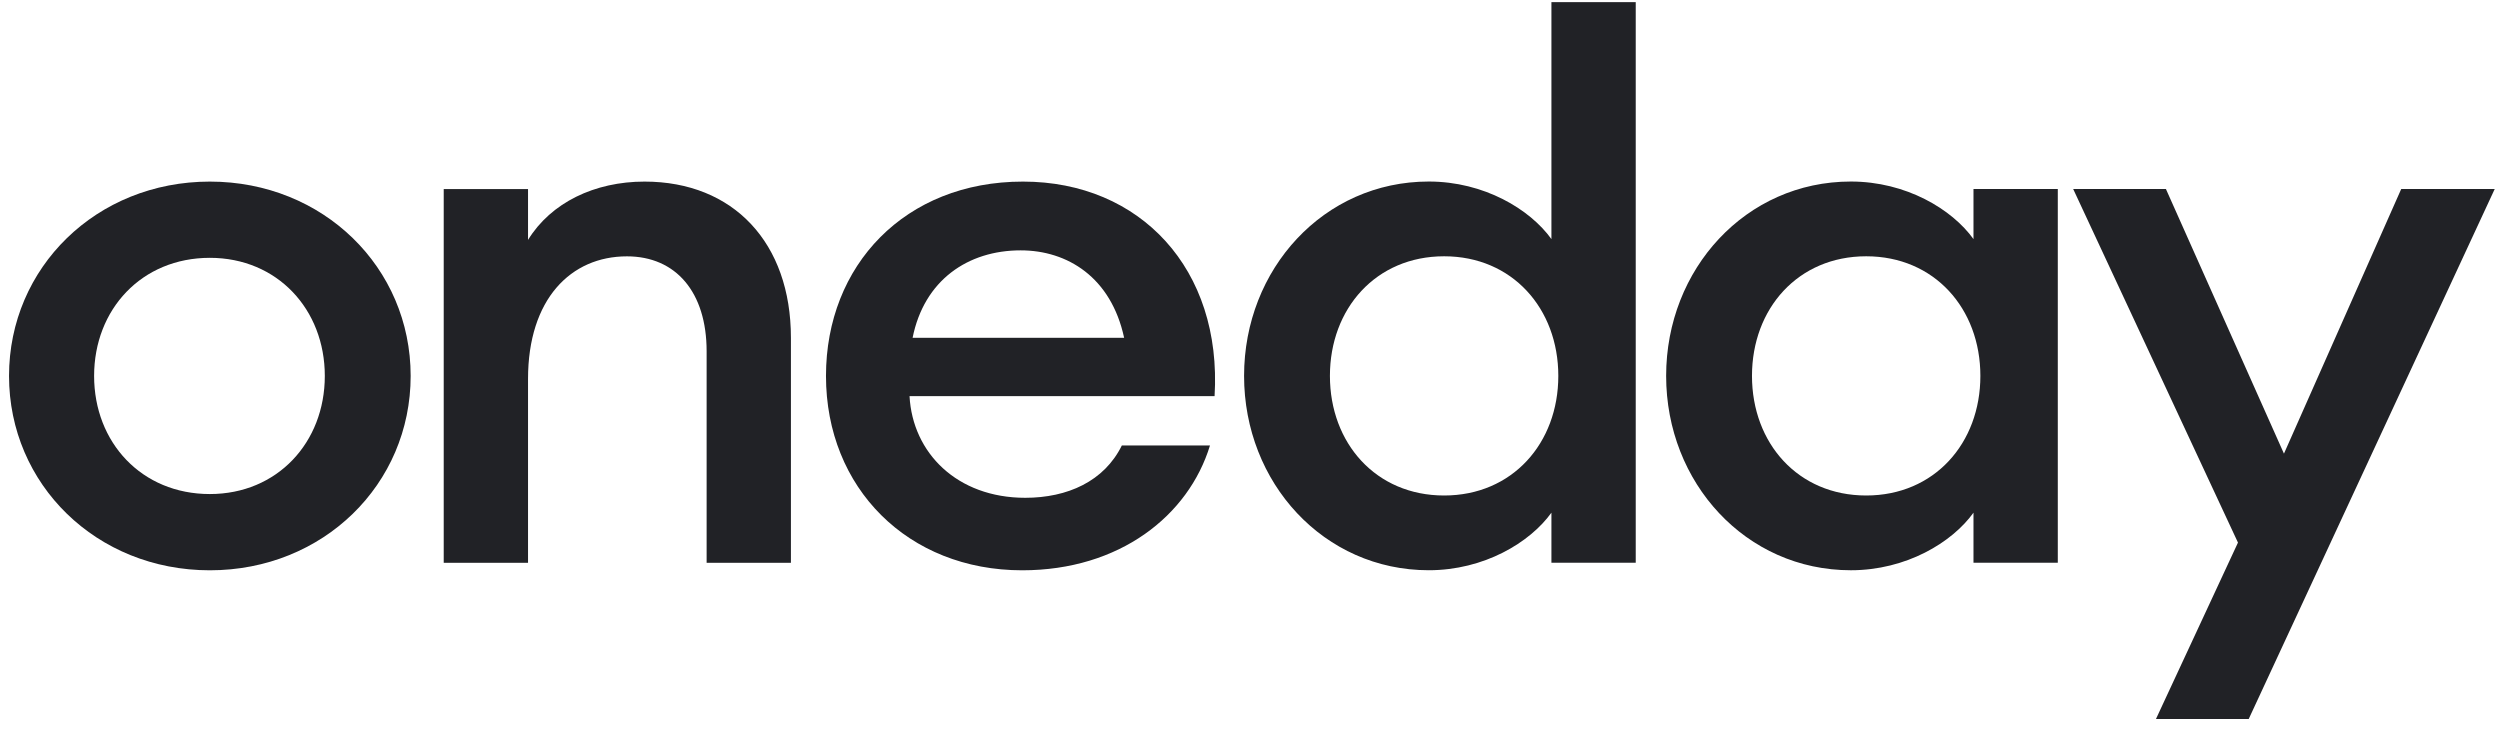
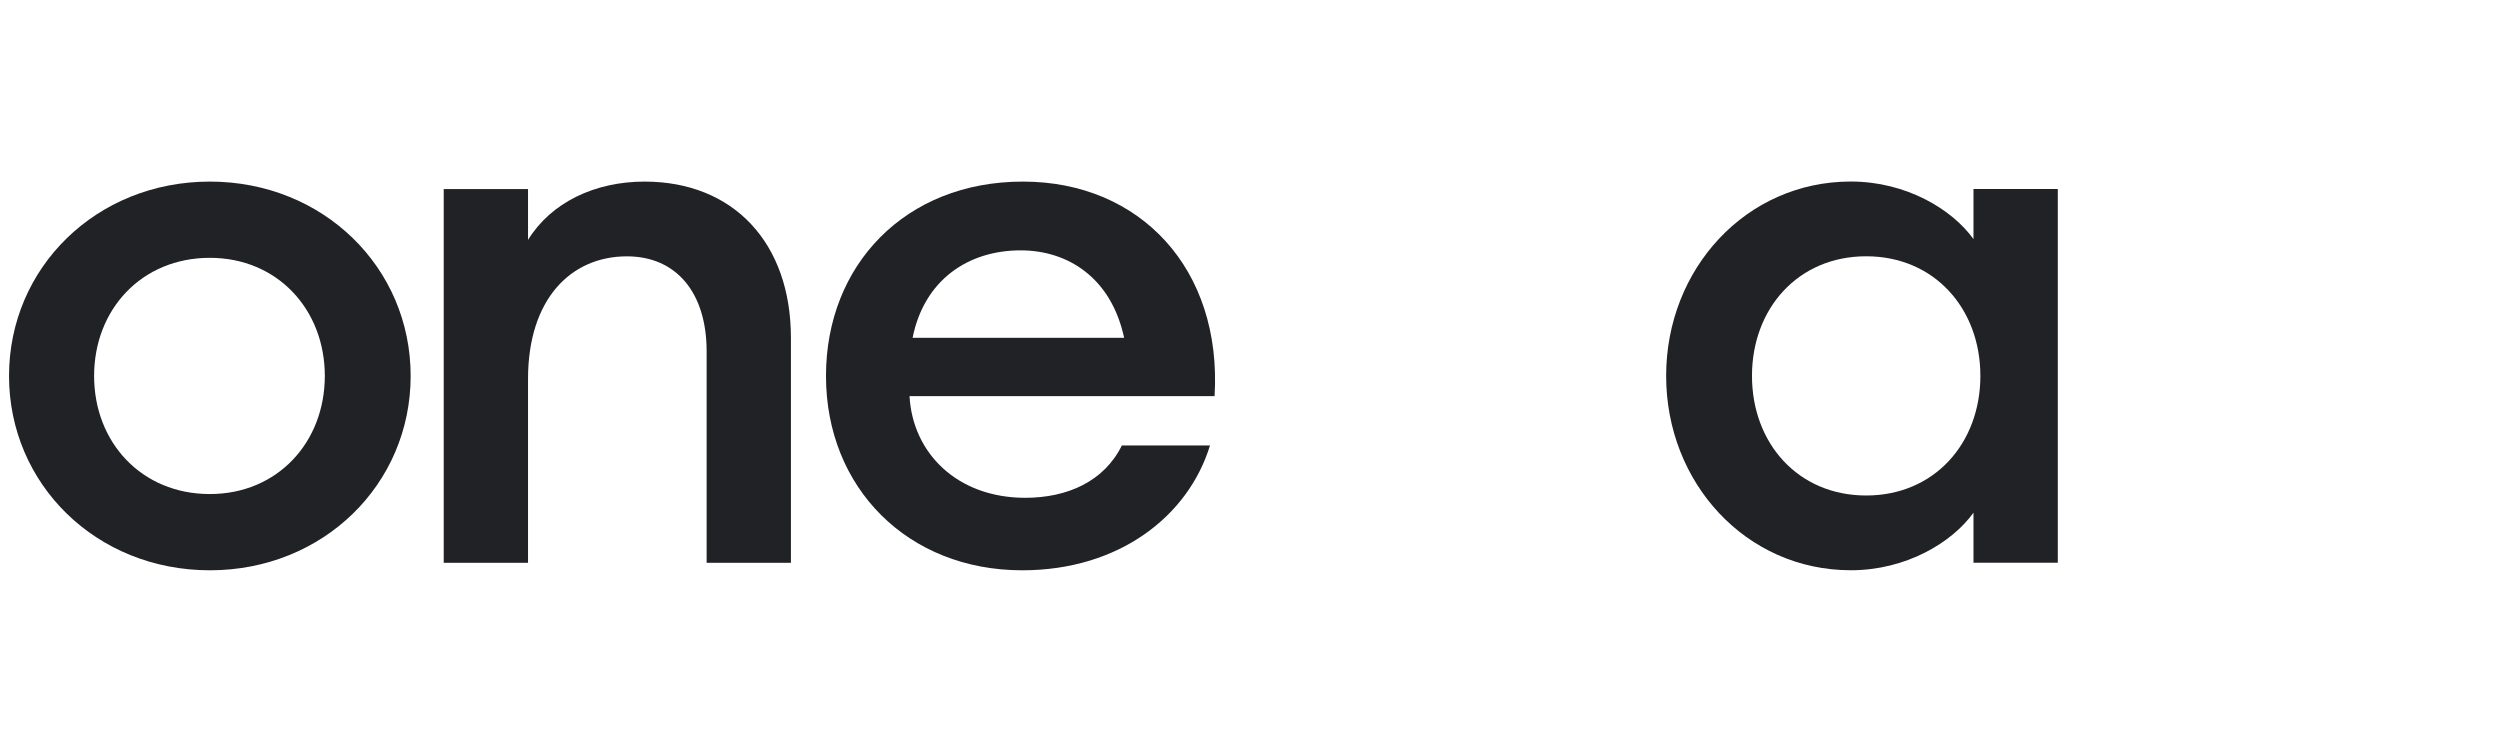
<svg xmlns="http://www.w3.org/2000/svg" width="160" height="47" viewBox="0 0 160 47" fill="none">
  <g clip-path="url(#clip0_3729_246536)">
    <path d="M26.282 24.06C26.282 17.123 20.69 11.622 13.43 11.622C6.17 11.622 0.578 17.123 0.578 24.06C0.578 30.997 6.17 36.499 13.43 36.499C20.69 36.499 26.282 30.997 26.282 24.06ZM6.023 24.06C6.023 19.802 9.064 16.501 13.43 16.501C17.747 16.501 20.788 19.802 20.788 24.06C20.788 28.318 17.747 31.619 13.43 31.619C9.064 31.619 6.023 28.318 6.023 24.06Z" fill="#212226" />
    <path d="M28.398 36.021H33.794V24.252C33.794 19.133 36.541 16.406 40.122 16.406C43.261 16.406 45.224 18.703 45.224 22.482V36.021H50.619V21.621C50.619 15.545 46.94 11.622 41.25 11.622C38.062 11.622 35.266 12.962 33.794 15.354V12.101H28.398V36.021Z" fill="#212226" />
    <path d="M77.439 28.51H71.798C70.669 30.806 68.315 31.859 65.617 31.859C61.251 31.859 58.406 28.988 58.21 25.353H77.733C78.224 17.22 72.975 11.622 65.47 11.622C57.916 11.622 52.863 16.98 52.863 24.061C52.863 31.237 58.112 36.499 65.421 36.499C71.651 36.499 76.065 33.007 77.439 28.51ZM65.323 16.023C68.315 16.023 71.111 17.746 71.945 21.621H58.406C59.142 17.937 61.938 16.023 65.323 16.023Z" fill="#212226" />
-     <path d="M79.621 24.057C79.621 30.898 84.722 36.495 91.442 36.495C94.974 36.495 97.917 34.725 99.291 32.812V36.017H104.687V0.136H99.291V15.302C97.917 13.388 94.974 11.618 91.442 11.618C84.722 11.618 79.621 17.215 79.621 24.057ZM99.732 24.057C99.732 28.363 96.789 31.712 92.424 31.712C88.058 31.712 85.115 28.363 85.115 24.057C85.115 19.751 88.058 16.402 92.424 16.402C96.789 16.402 99.732 19.751 99.732 24.057Z" fill="#212226" />
    <path d="M106.633 24.057C106.633 30.898 111.734 36.496 118.455 36.496C121.986 36.496 124.929 34.725 126.303 32.812V36.017H131.699V12.097H126.303V15.302C124.929 13.388 121.986 11.618 118.455 11.618C111.734 11.618 106.633 17.216 106.633 24.057ZM126.744 24.057C126.744 28.363 123.801 31.712 119.436 31.712C115.07 31.712 112.127 28.363 112.127 24.057C112.127 19.751 115.07 16.402 119.436 16.402C123.801 16.402 126.744 19.751 126.744 24.057Z" fill="#212226" />
-     <path d="M143.917 46.017L159.662 12.097H153.678L146.173 29.033L138.619 12.097H132.684L143.23 34.726L137.981 46.017H143.917Z" fill="#212226" />
  </g>
  <defs>
    <clipPath id="clip0_3729_246536">
      <rect width="159.083" height="45.88" fill="white" transform="translate(0.578 0.137)" />
    </clipPath>
  </defs>
</svg>